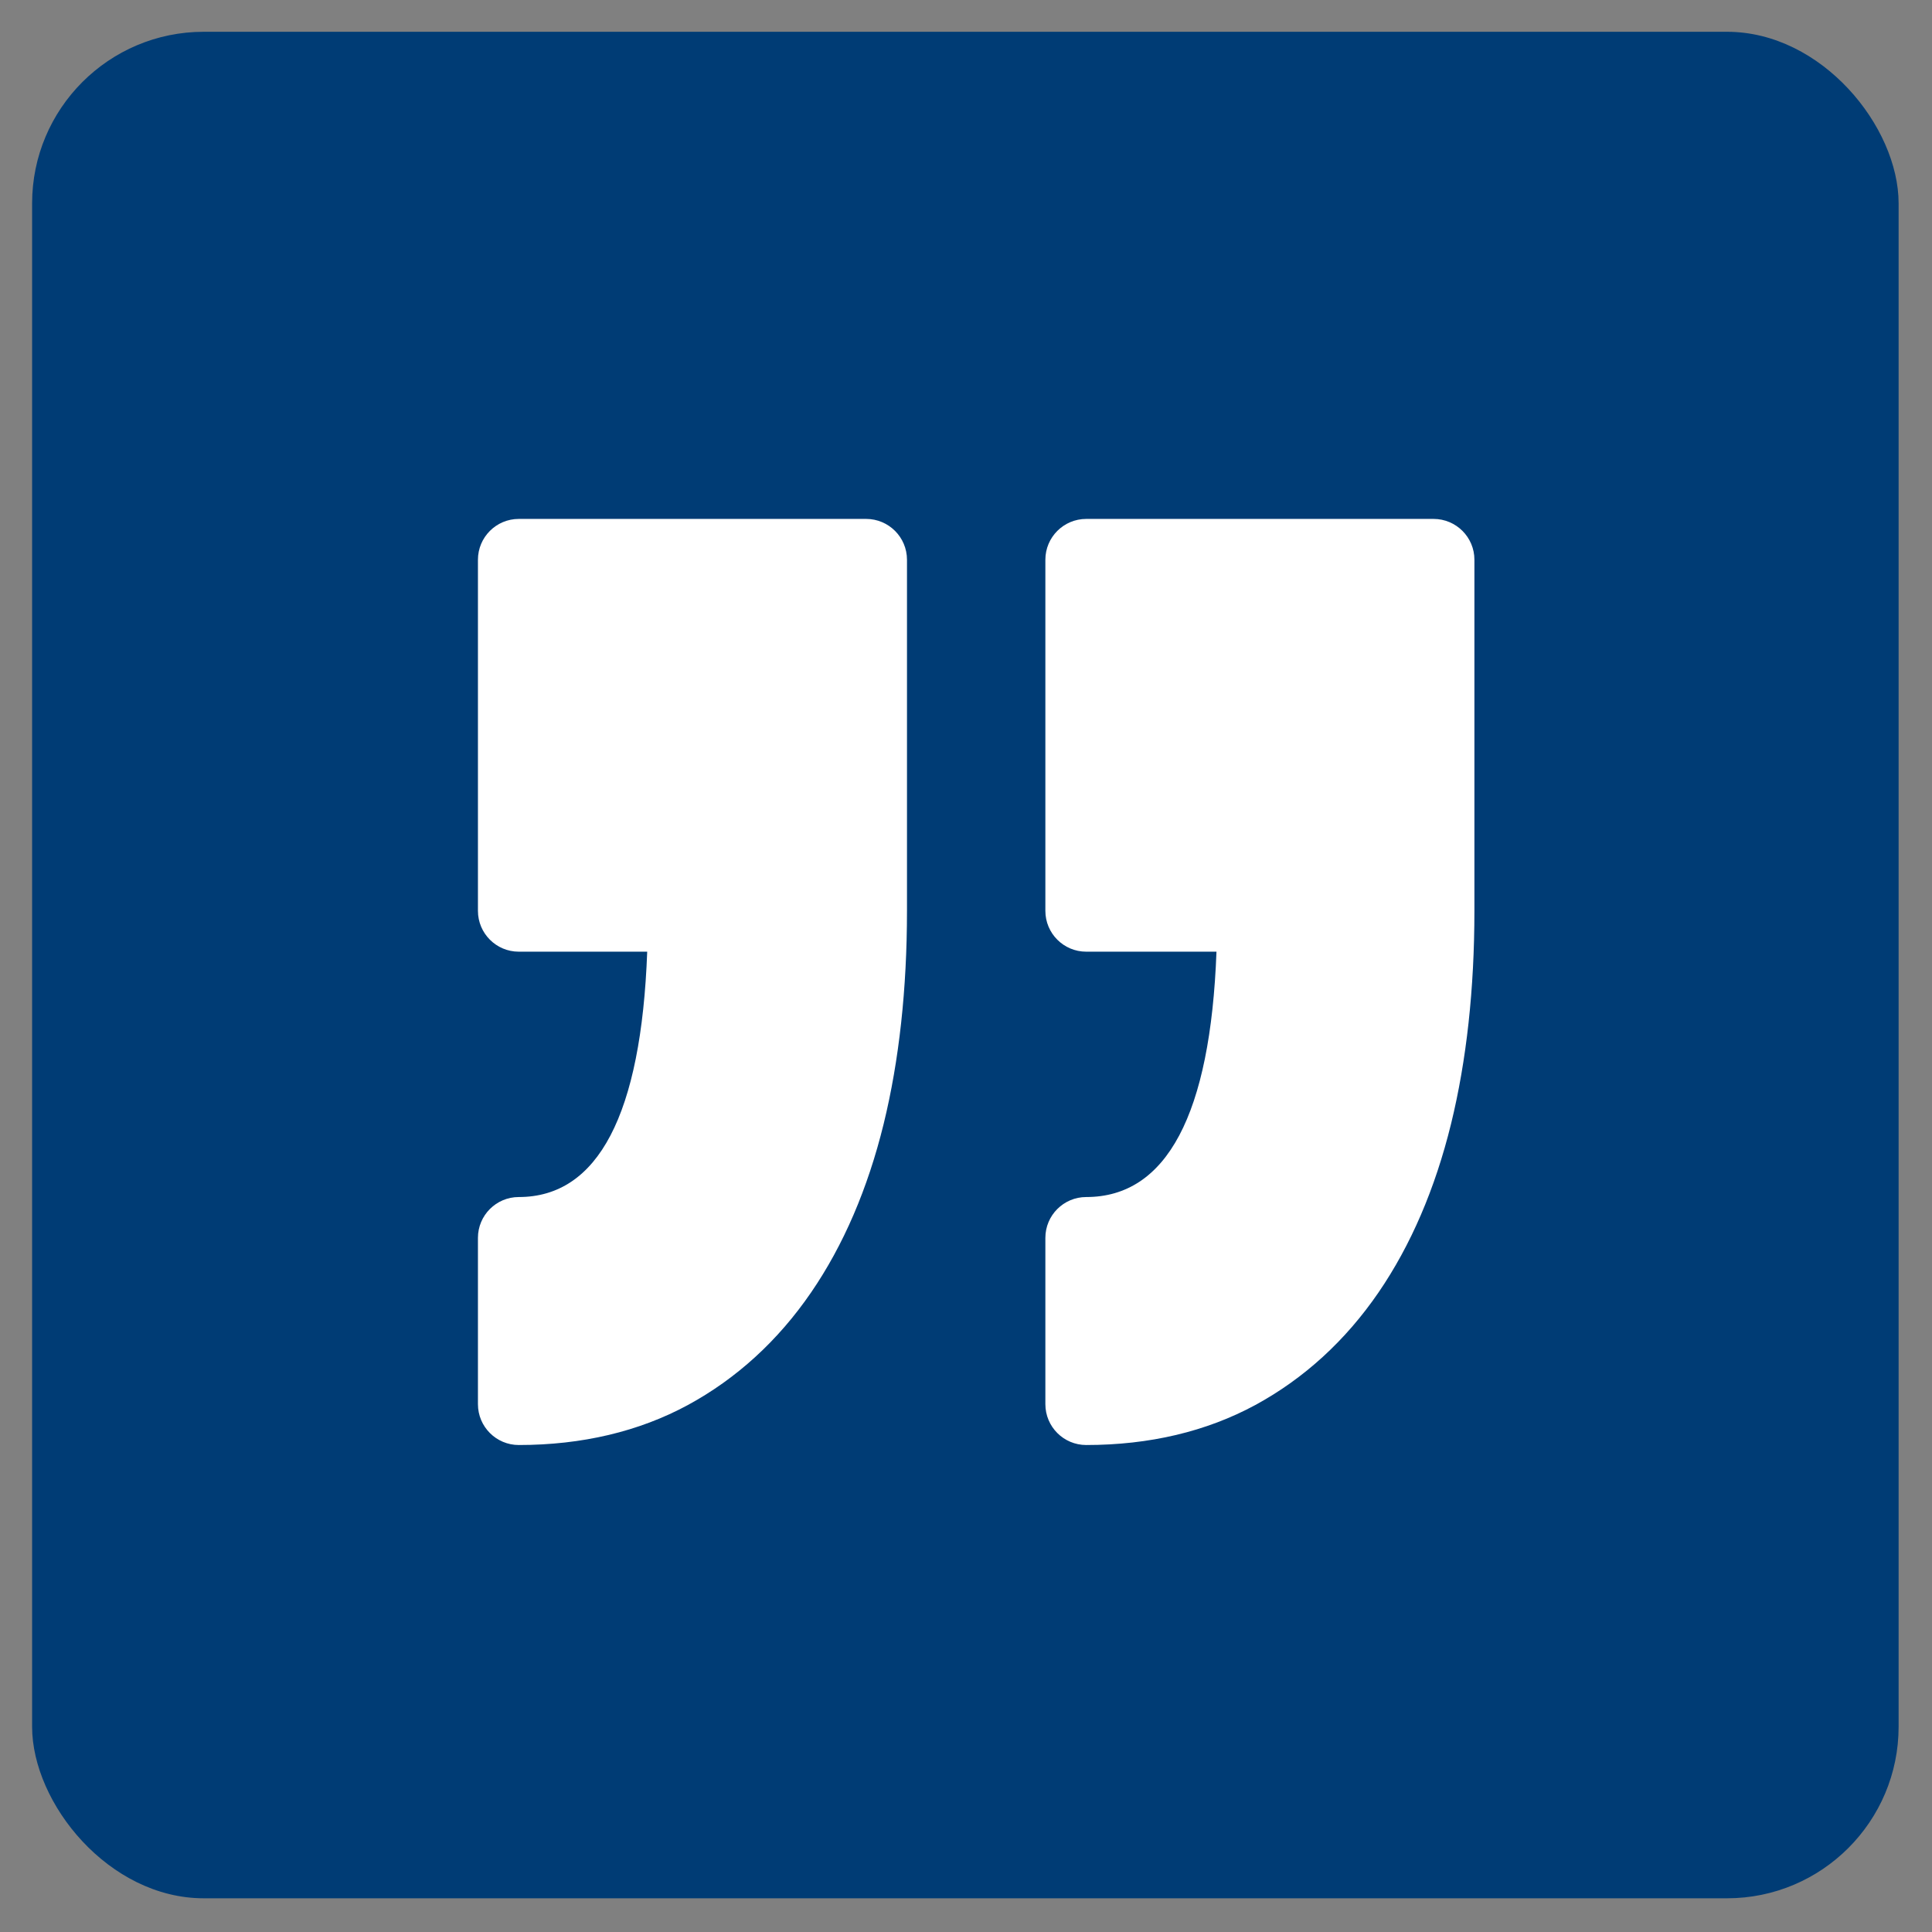
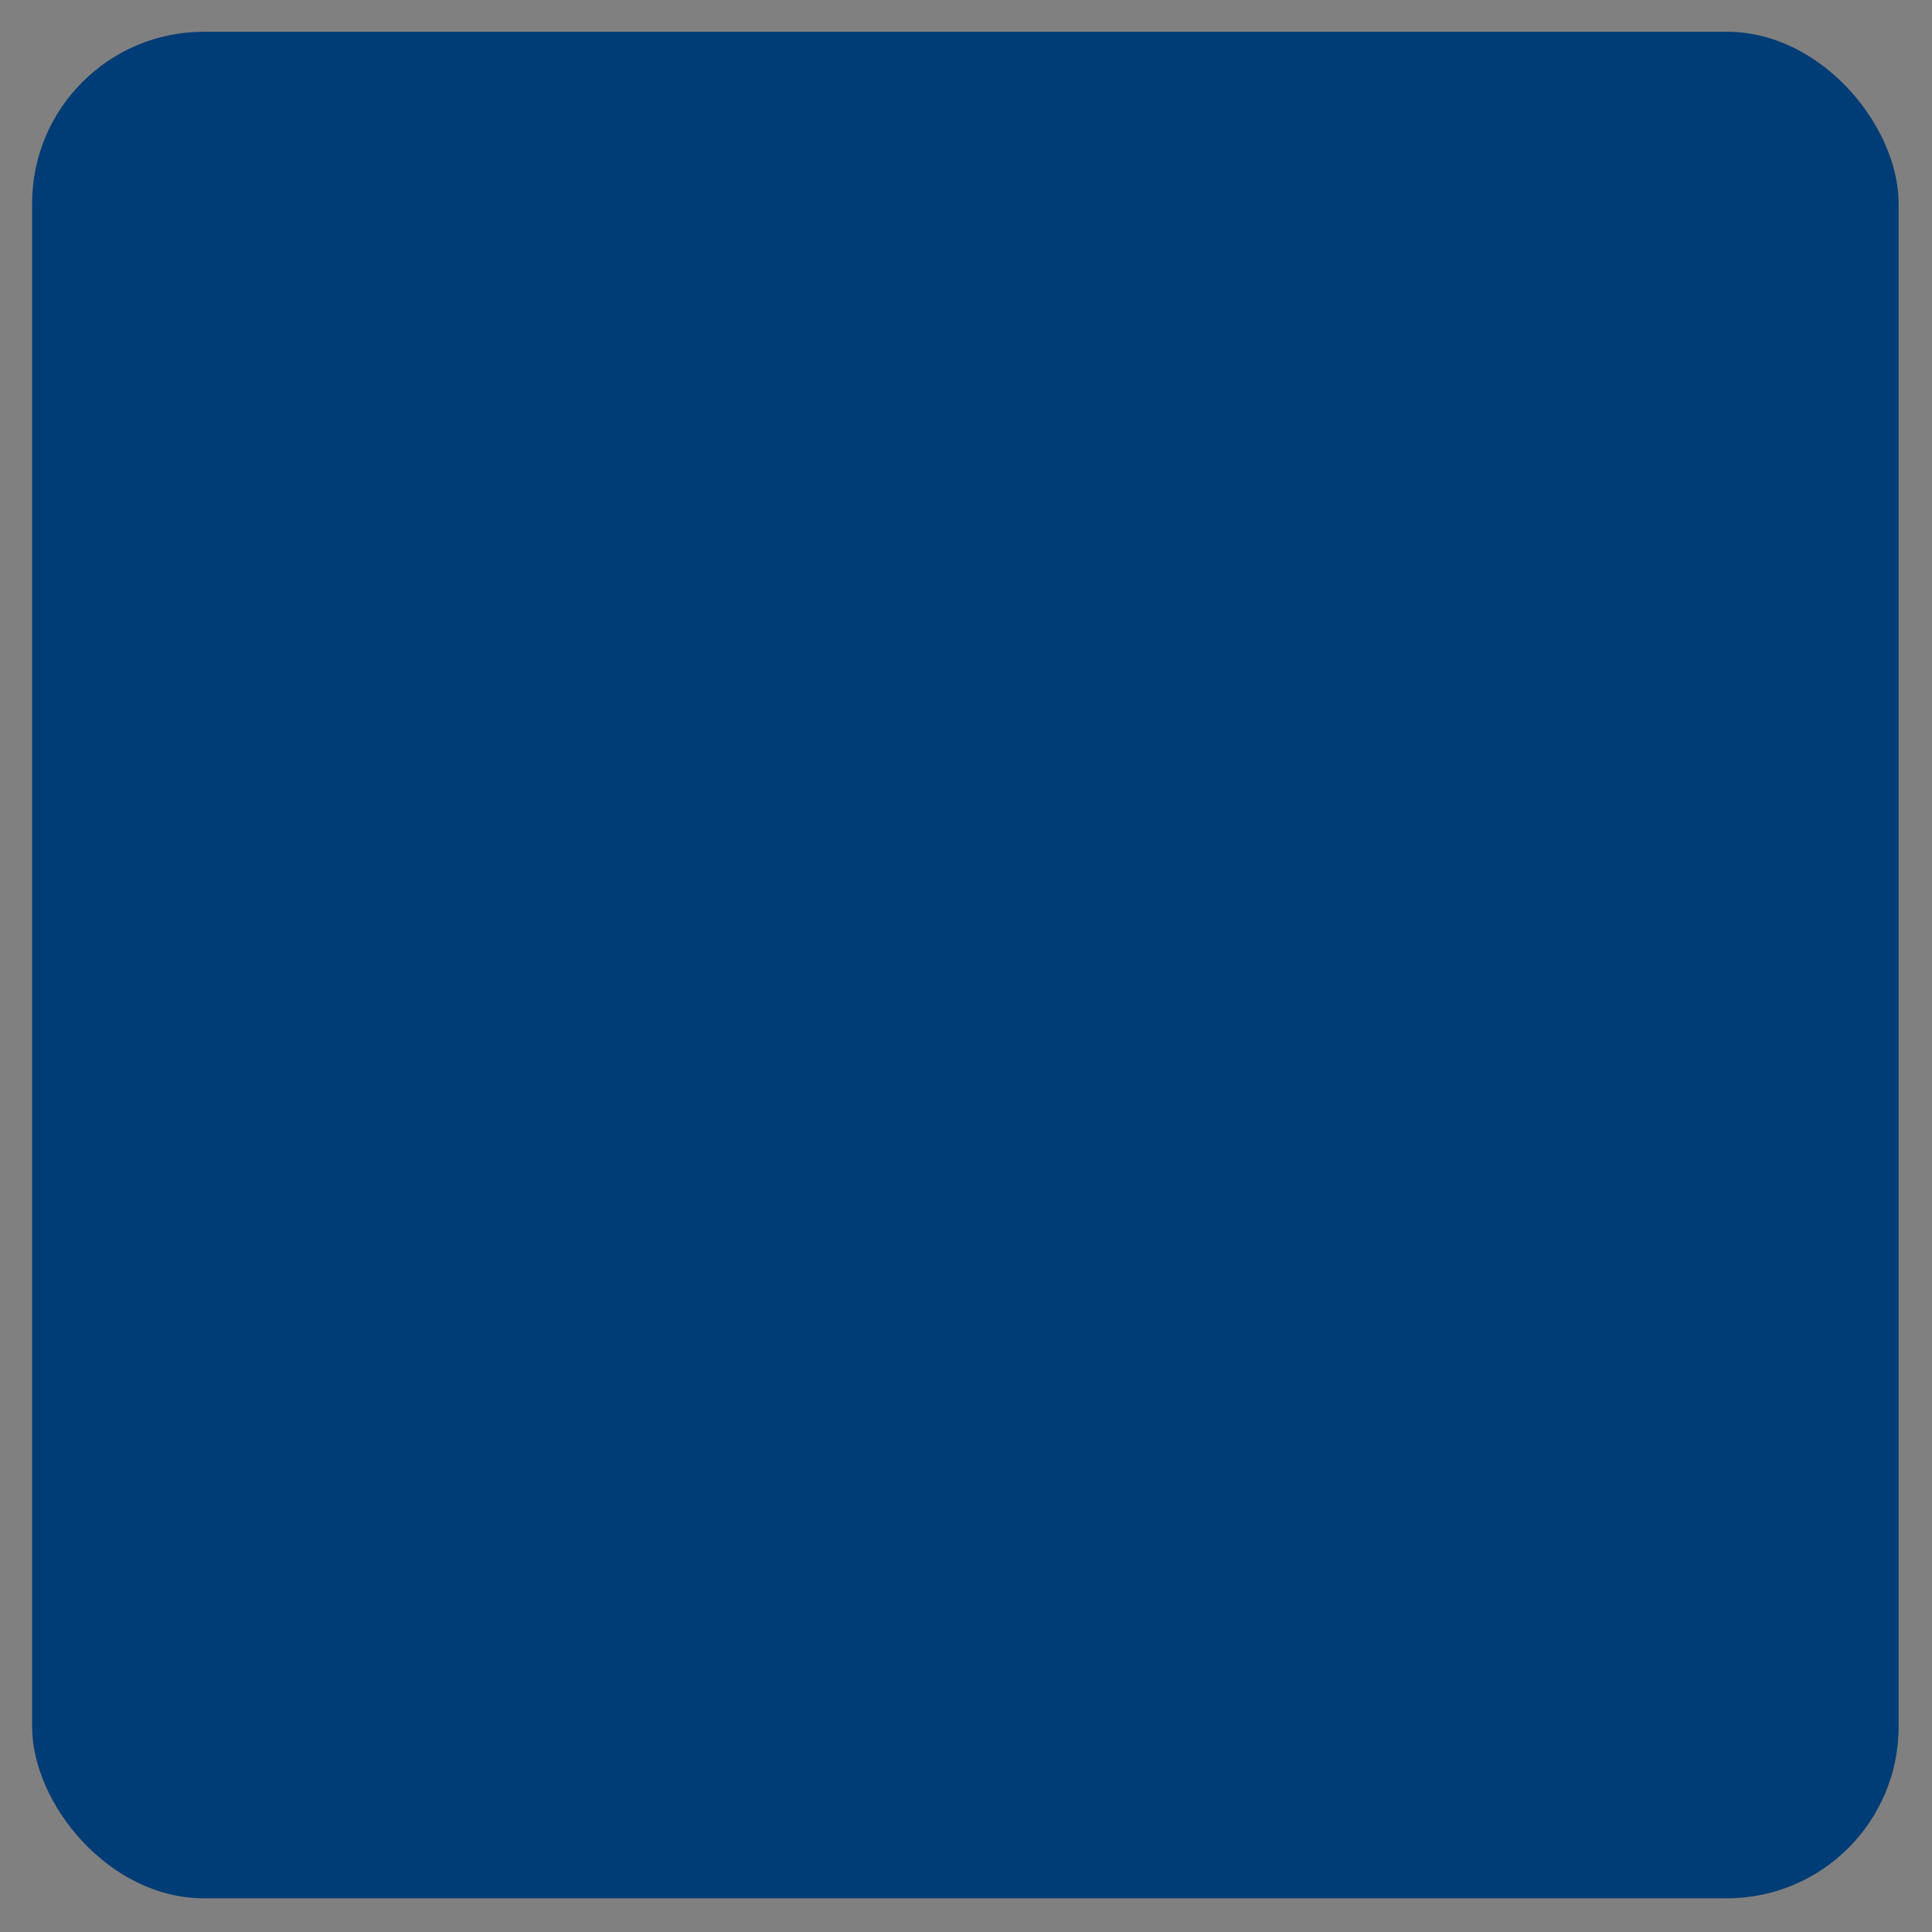
<svg xmlns="http://www.w3.org/2000/svg" xmlns:ns1="http://www.inkscape.org/namespaces/inkscape" xmlns:ns2="http://sodipodi.sourceforge.net/DTD/sodipodi-0.dtd" version="1.1" id="Capa_1" x="0px" y="0px" width="491.202px" height="491.202px" viewBox="0 0 491.202 491.202" style="enable-background:new 0 0 491.202 491.202;" xml:space="preserve" ns1:version="0.91 r13725" ns2:docname="quot_marks.svg">
  <rect x="0" y="0" width="491.202" height="491.202" fill="#808080" stroke="none" />
  <defs id="defs39" />
  <ns2:namedview pagecolor="#ffffff" bordercolor="#666666" borderopacity="1" objecttolerance="10" gridtolerance="10" guidetolerance="10" ns1:pageopacity="0" ns1:pageshadow="2" ns1:window-width="1242" ns1:window-height="791" id="namedview37" showgrid="false" ns1:zoom="0.48045407" ns1:cx="245.601" ns1:cy="245.601" ns1:window-x="0" ns1:window-y="0" ns1:window-maximized="0" ns1:current-layer="Capa_1" />
  <g id="g7" />
  <g id="g9" />
  <g id="g11" />
  <g id="g13" />
  <g id="g15" />
  <g id="g17" />
  <g id="g19" />
  <g id="g21" />
  <g id="g23" />
  <g id="g25" />
  <g id="g27" />
  <g id="g29" />
  <g id="g31" />
  <g id="g33" />
  <g id="g35" />
  <rect style="opacity:1;fill:#003c75;fill-opacity:1;stroke:none;stroke-width:0.1;stroke-miterlimit:4;stroke-dasharray:none;stroke-opacity:1" id="rect4170" width="474.551" height="474.551" x="8.163" y="8.081" ry="43.637" />
-   <path ns1:connector-curvature="0" id="path5-5" d="m 364.481,131.934 -88.315,0 c -5.734,0 -10.387,4.649 -10.387,10.387 l 0,89.253 c 0,5.737 4.645,10.387 10.387,10.387 l 33.118,0 c -1.537,41.406 -12.663,62.38 -33.118,62.38 -5.734,0 -10.387,4.649 -10.387,10.387 l 0,42.274 c 0,5.735 4.645,10.387 10.387,10.387 16.088,0 30.559,-3.432 43.004,-10.175 12.359,-6.718 22.905,-16.343 31.324,-28.63 8.182,-11.946 14.386,-26.358 18.43,-42.851 3.939,-16.088 5.938,-34.306 5.938,-54.159 l 0,-89.254 c 0.006,-5.737 -4.653,-10.386 -10.381,-10.386 z m -144.272,0 -88.315,0 c -5.728,0 -10.38,4.649 -10.38,10.387 l 0,89.253 c 0,5.737 4.652,10.387 10.38,10.387 l 32.656,0 c -1.524,41.406 -12.49,62.38 -32.656,62.38 -5.728,0 -10.38,4.649 -10.38,10.387 l 0,42.274 c 0,5.735 4.652,10.387 10.38,10.387 16.087,0 30.564,-3.432 43.01,-10.175 12.365,-6.718 22.904,-16.343 31.323,-28.63 8.196,-11.946 14.398,-26.358 18.444,-42.858 3.933,-16.081 5.927,-34.3 5.927,-54.144 l 0,-89.262 c -0.001,-5.737 -4.653,-10.386 -10.388,-10.386 z" ns2:nodetypes="ssssscsssscccscsssssscsssscccscs" style="fill:#ffffff" />
</svg>